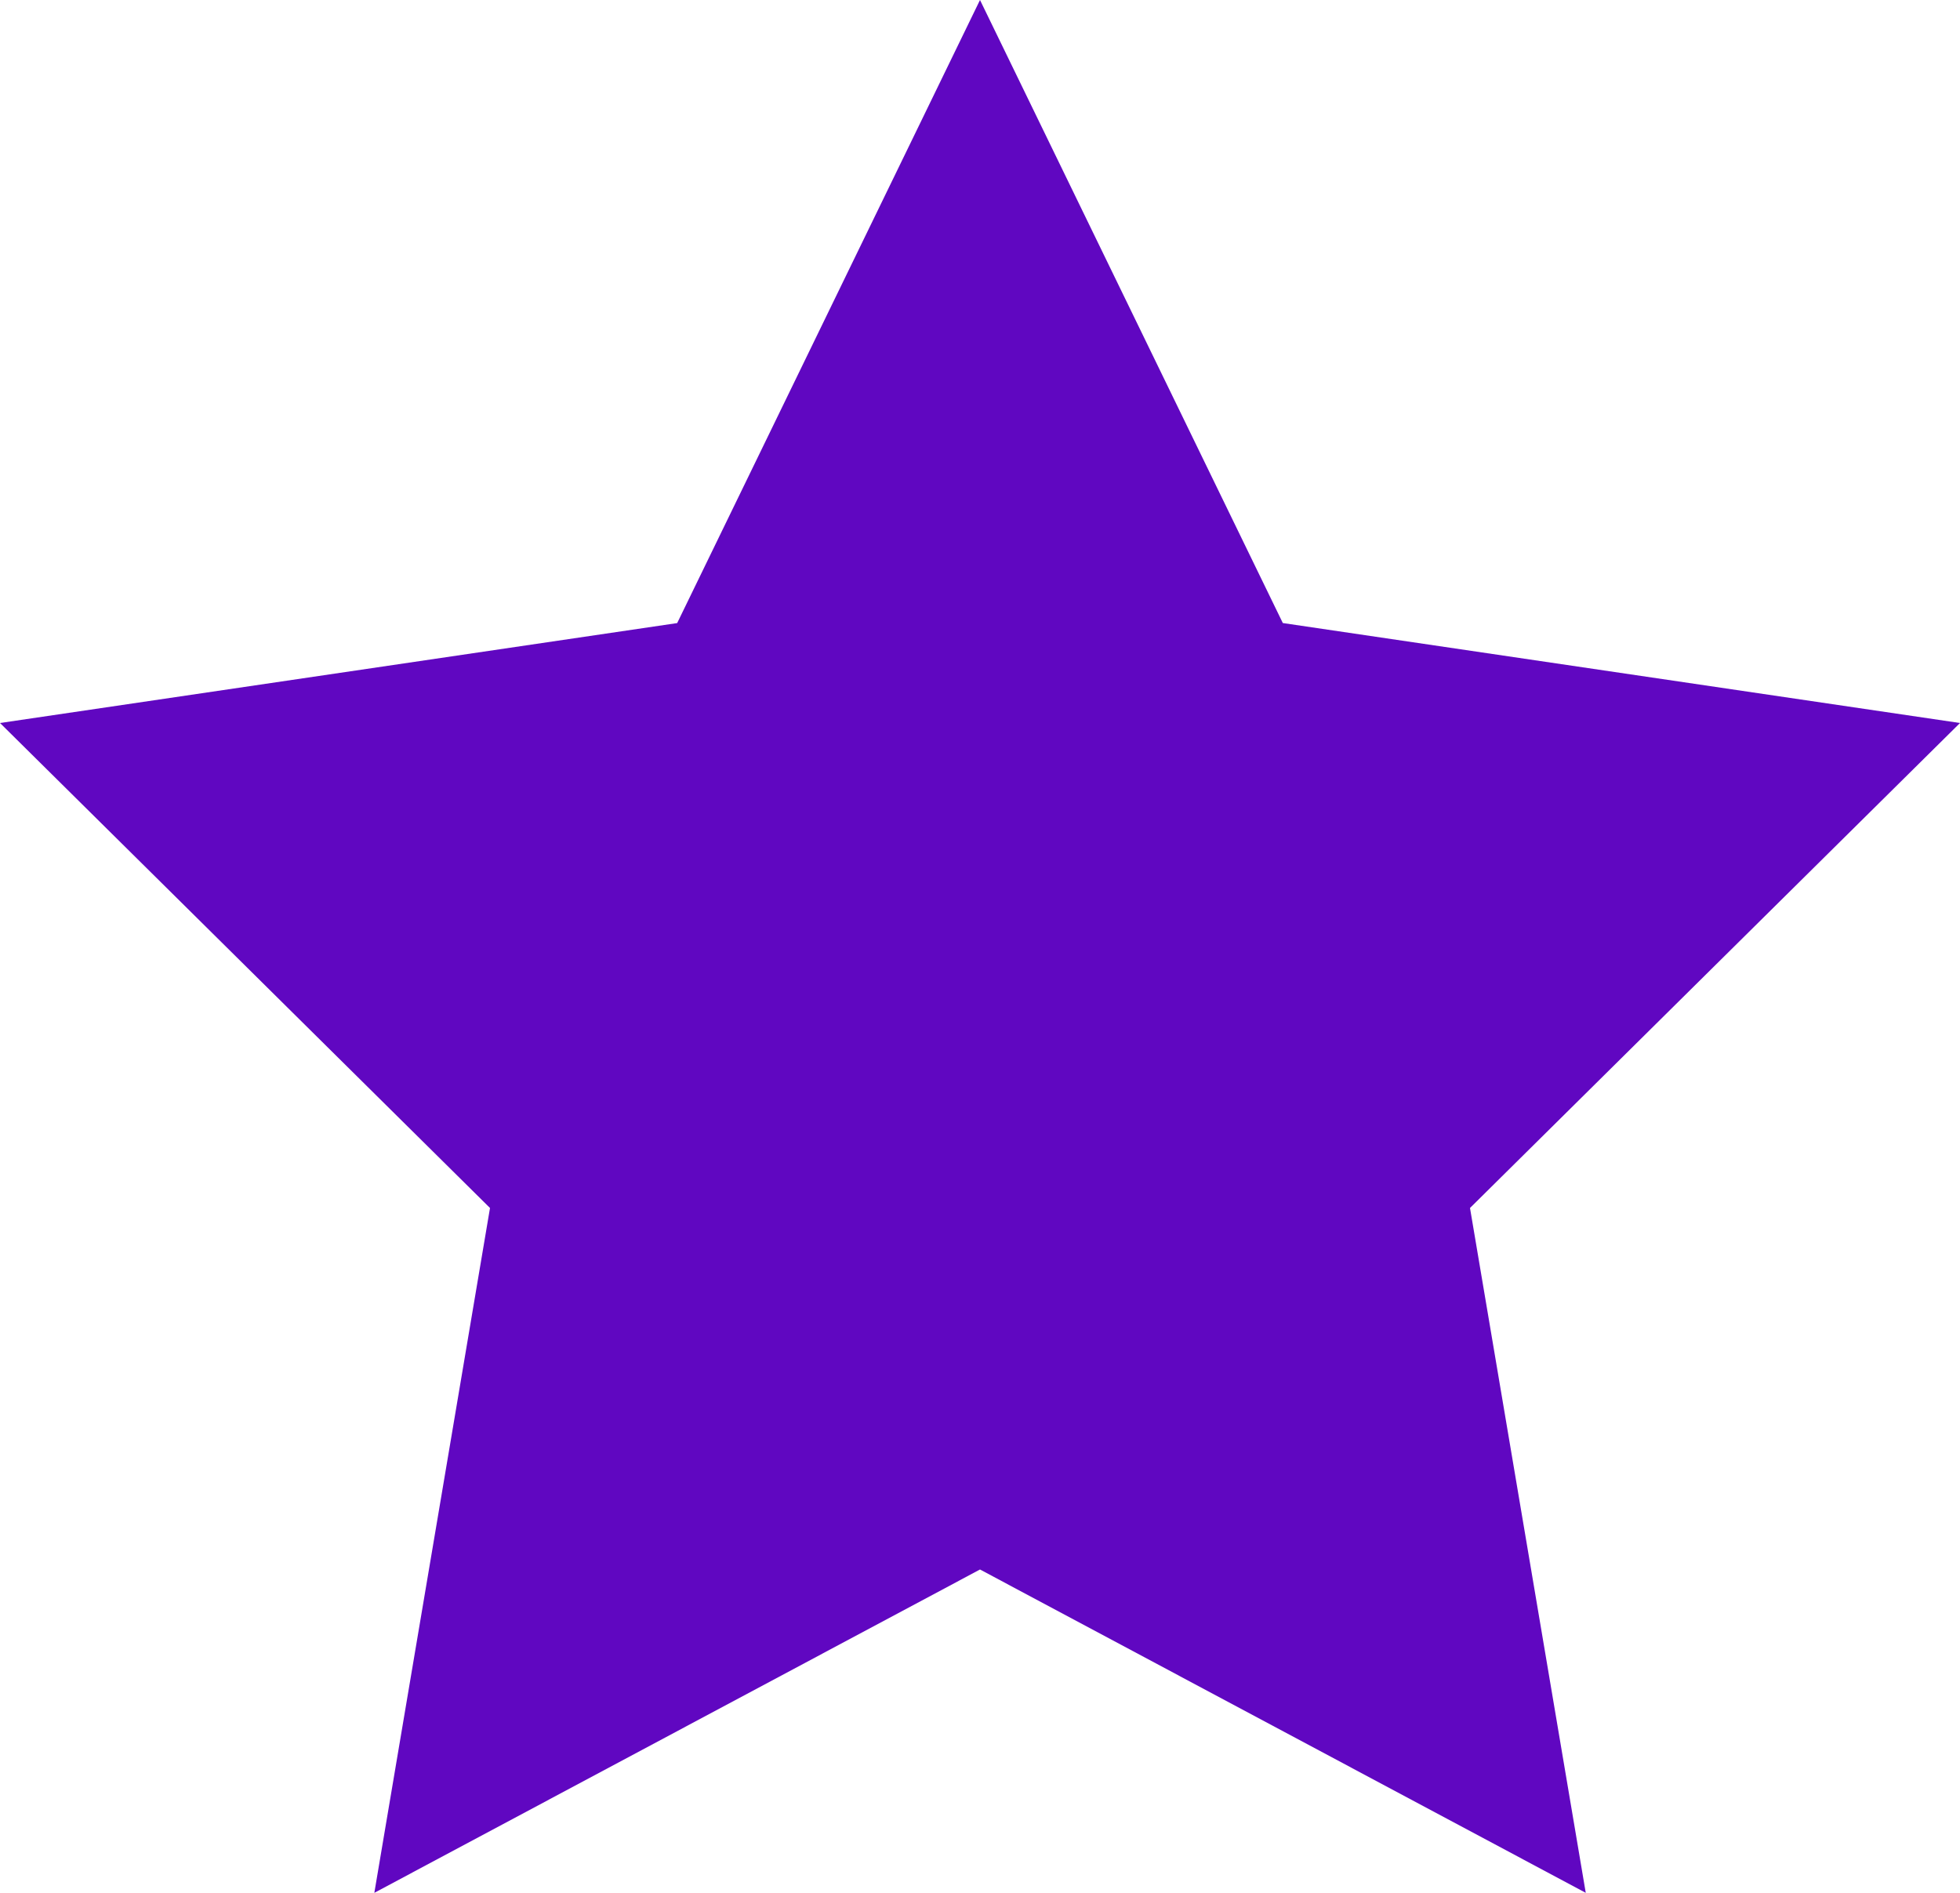
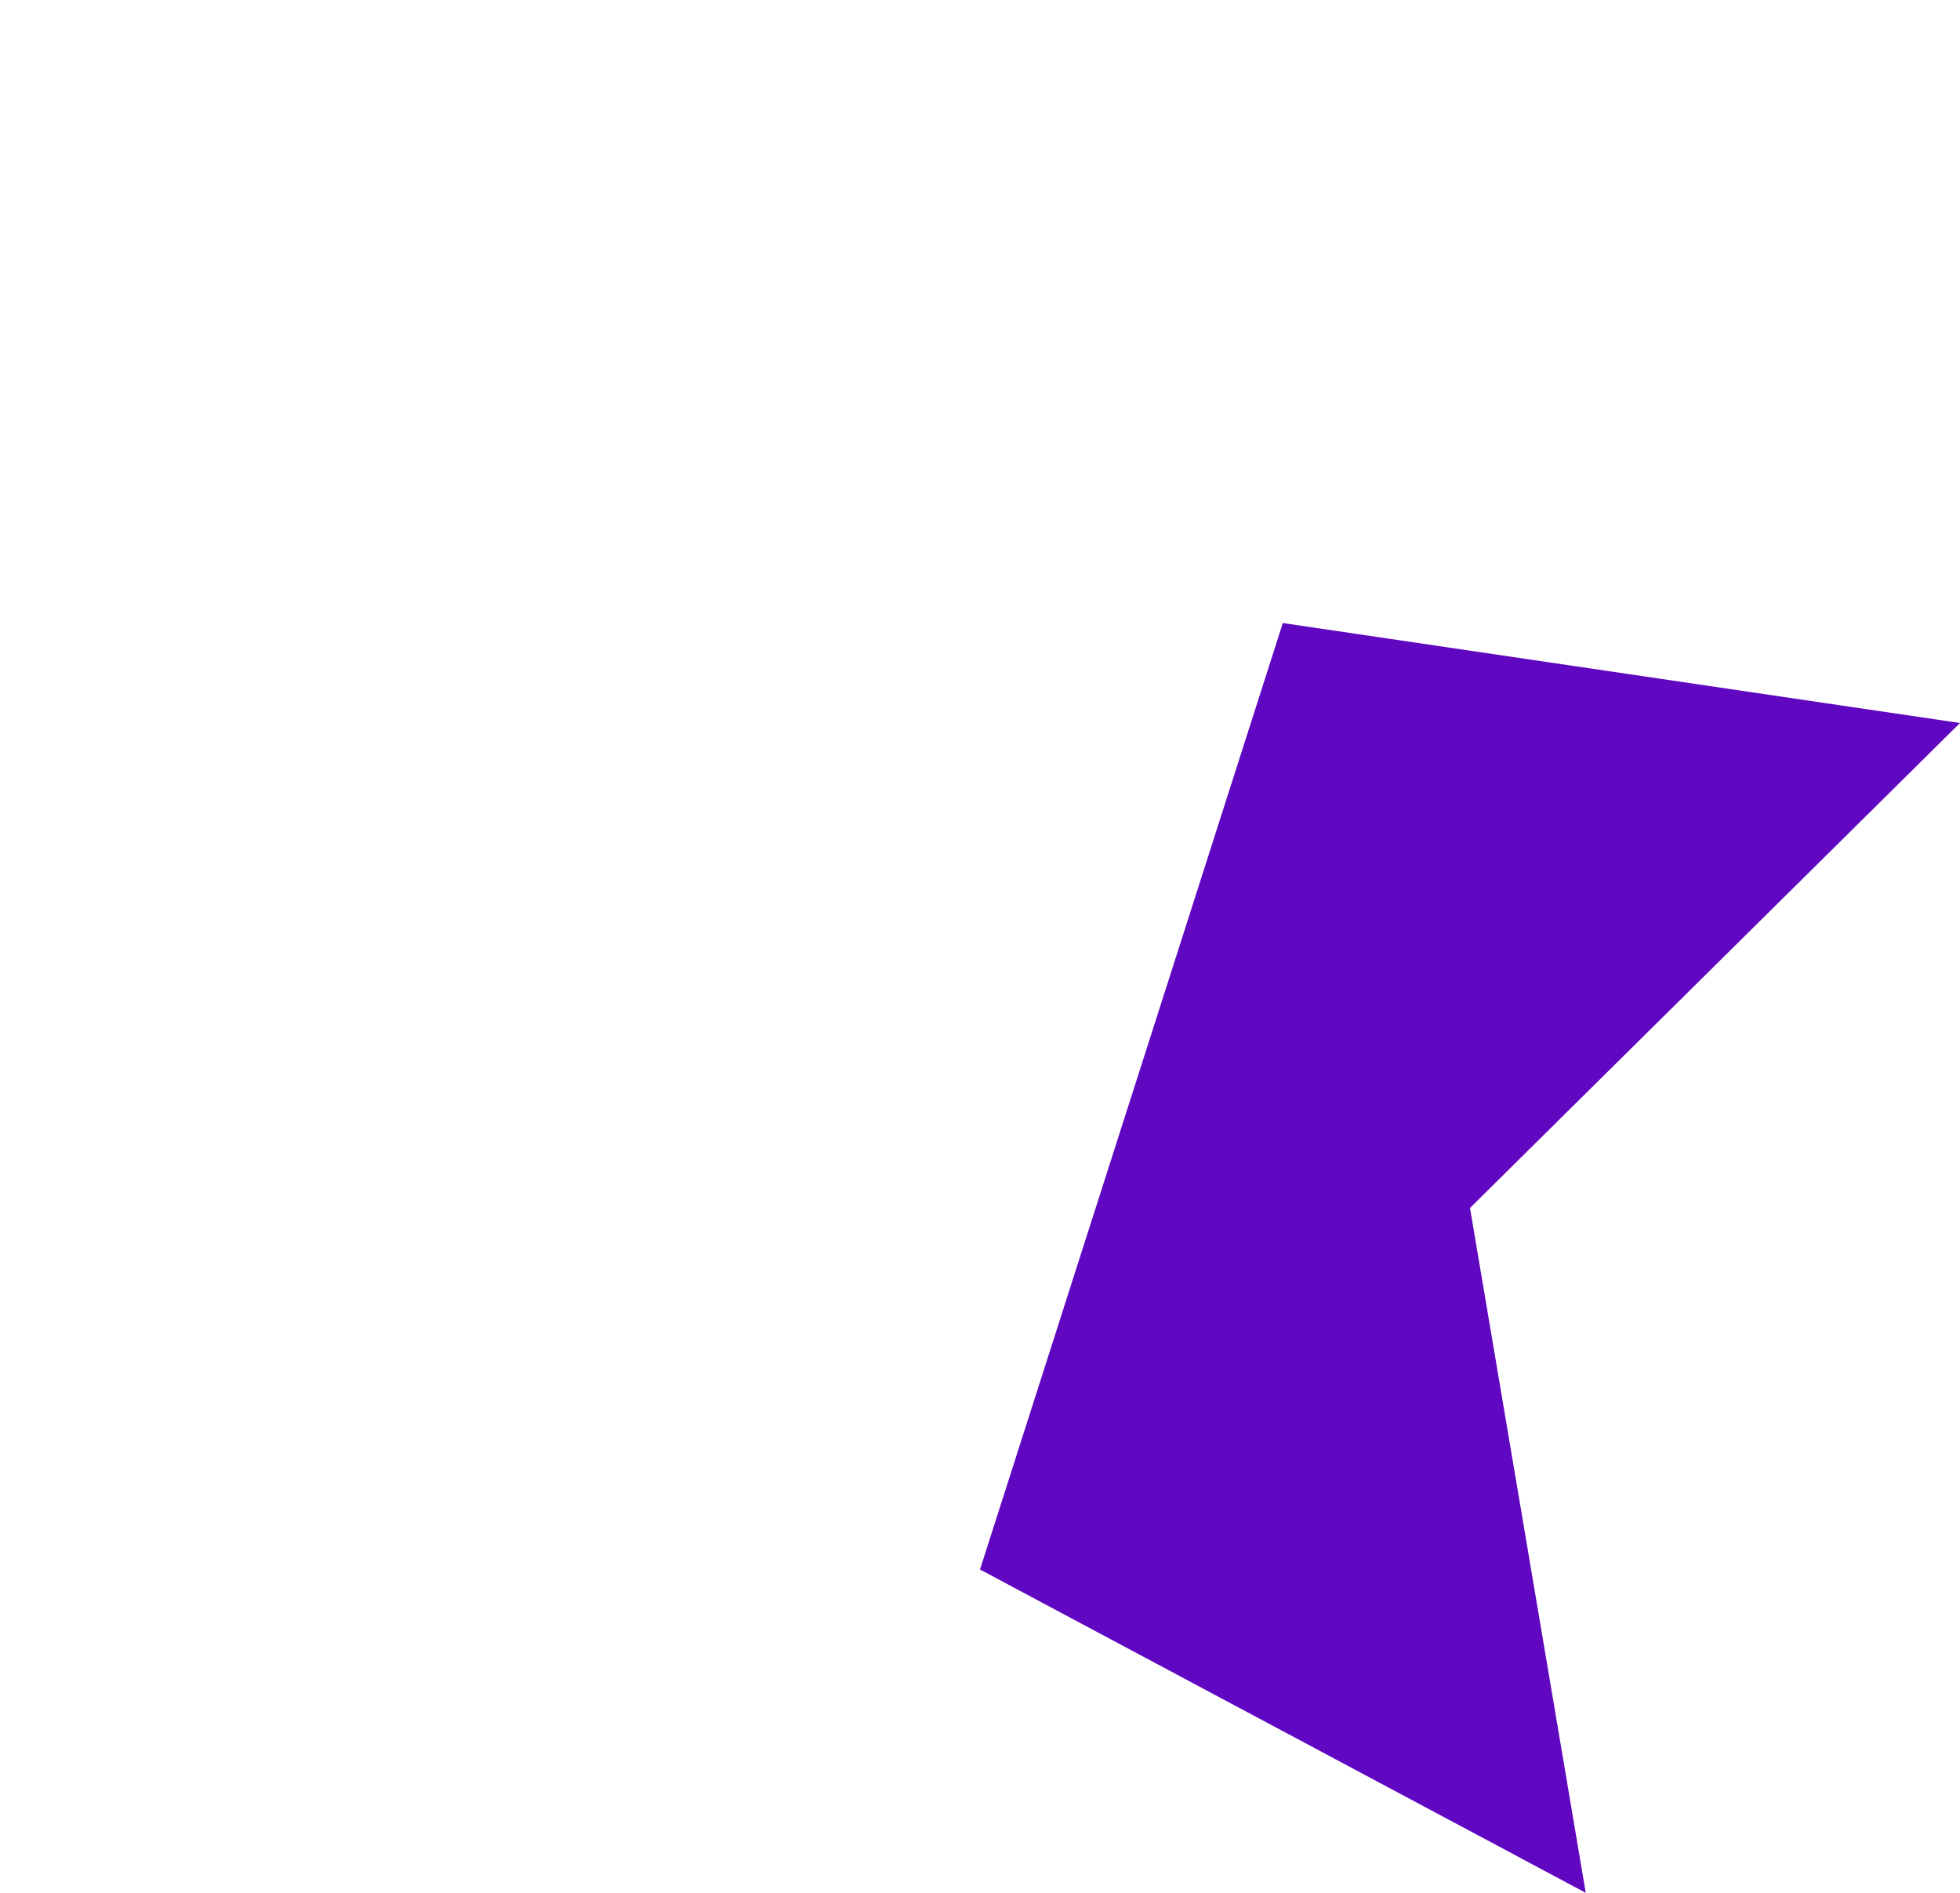
<svg xmlns="http://www.w3.org/2000/svg" width="88.252" height="85.209" viewBox="0 0 88.252 85.209">
  <defs>
    <style>.a{fill:#6007c1;}</style>
  </defs>
-   <path class="a" d="M44.125,70.653,71.4,85.208,66.188,54.379,88.251,32.547l-30.491-4.5L44.125,0,30.49,28.049,0,32.547,22.062,54.379,16.854,85.208Zm0,0" transform="translate(0.001 0)" />
+   <path class="a" d="M44.125,70.653,71.4,85.208,66.188,54.379,88.251,32.547l-30.491-4.5Zm0,0" transform="translate(0.001 0)" />
</svg>